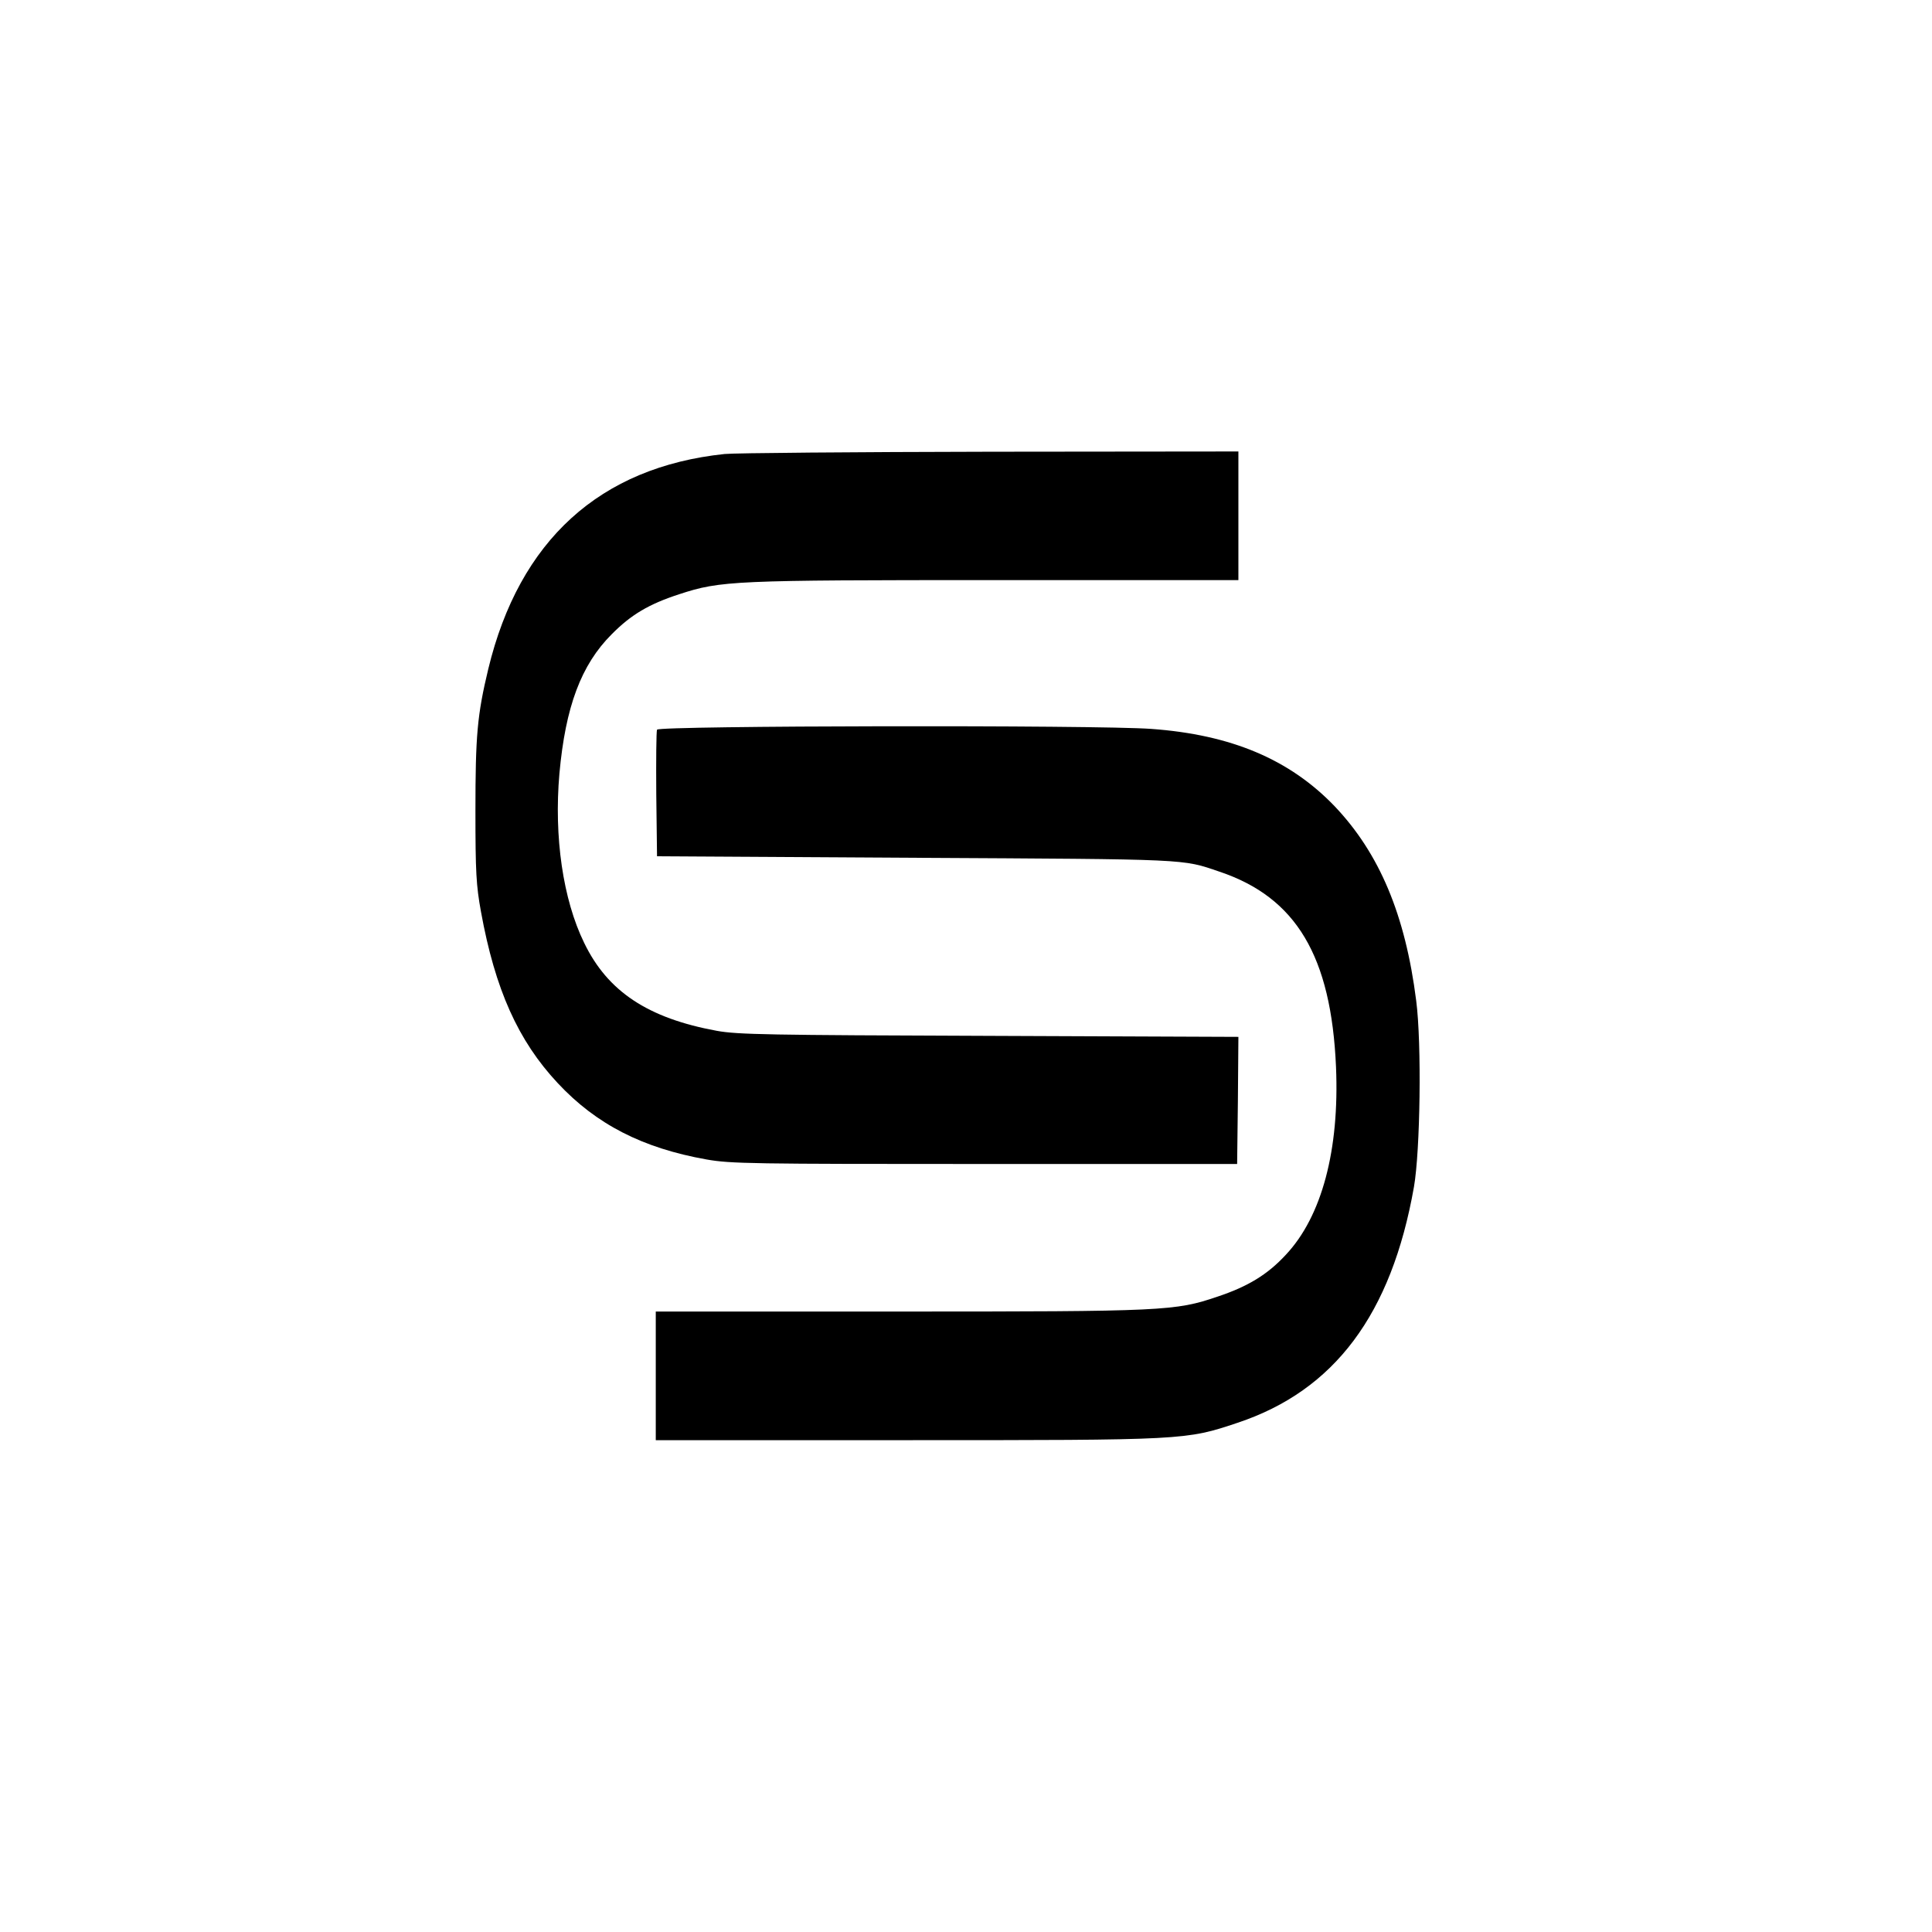
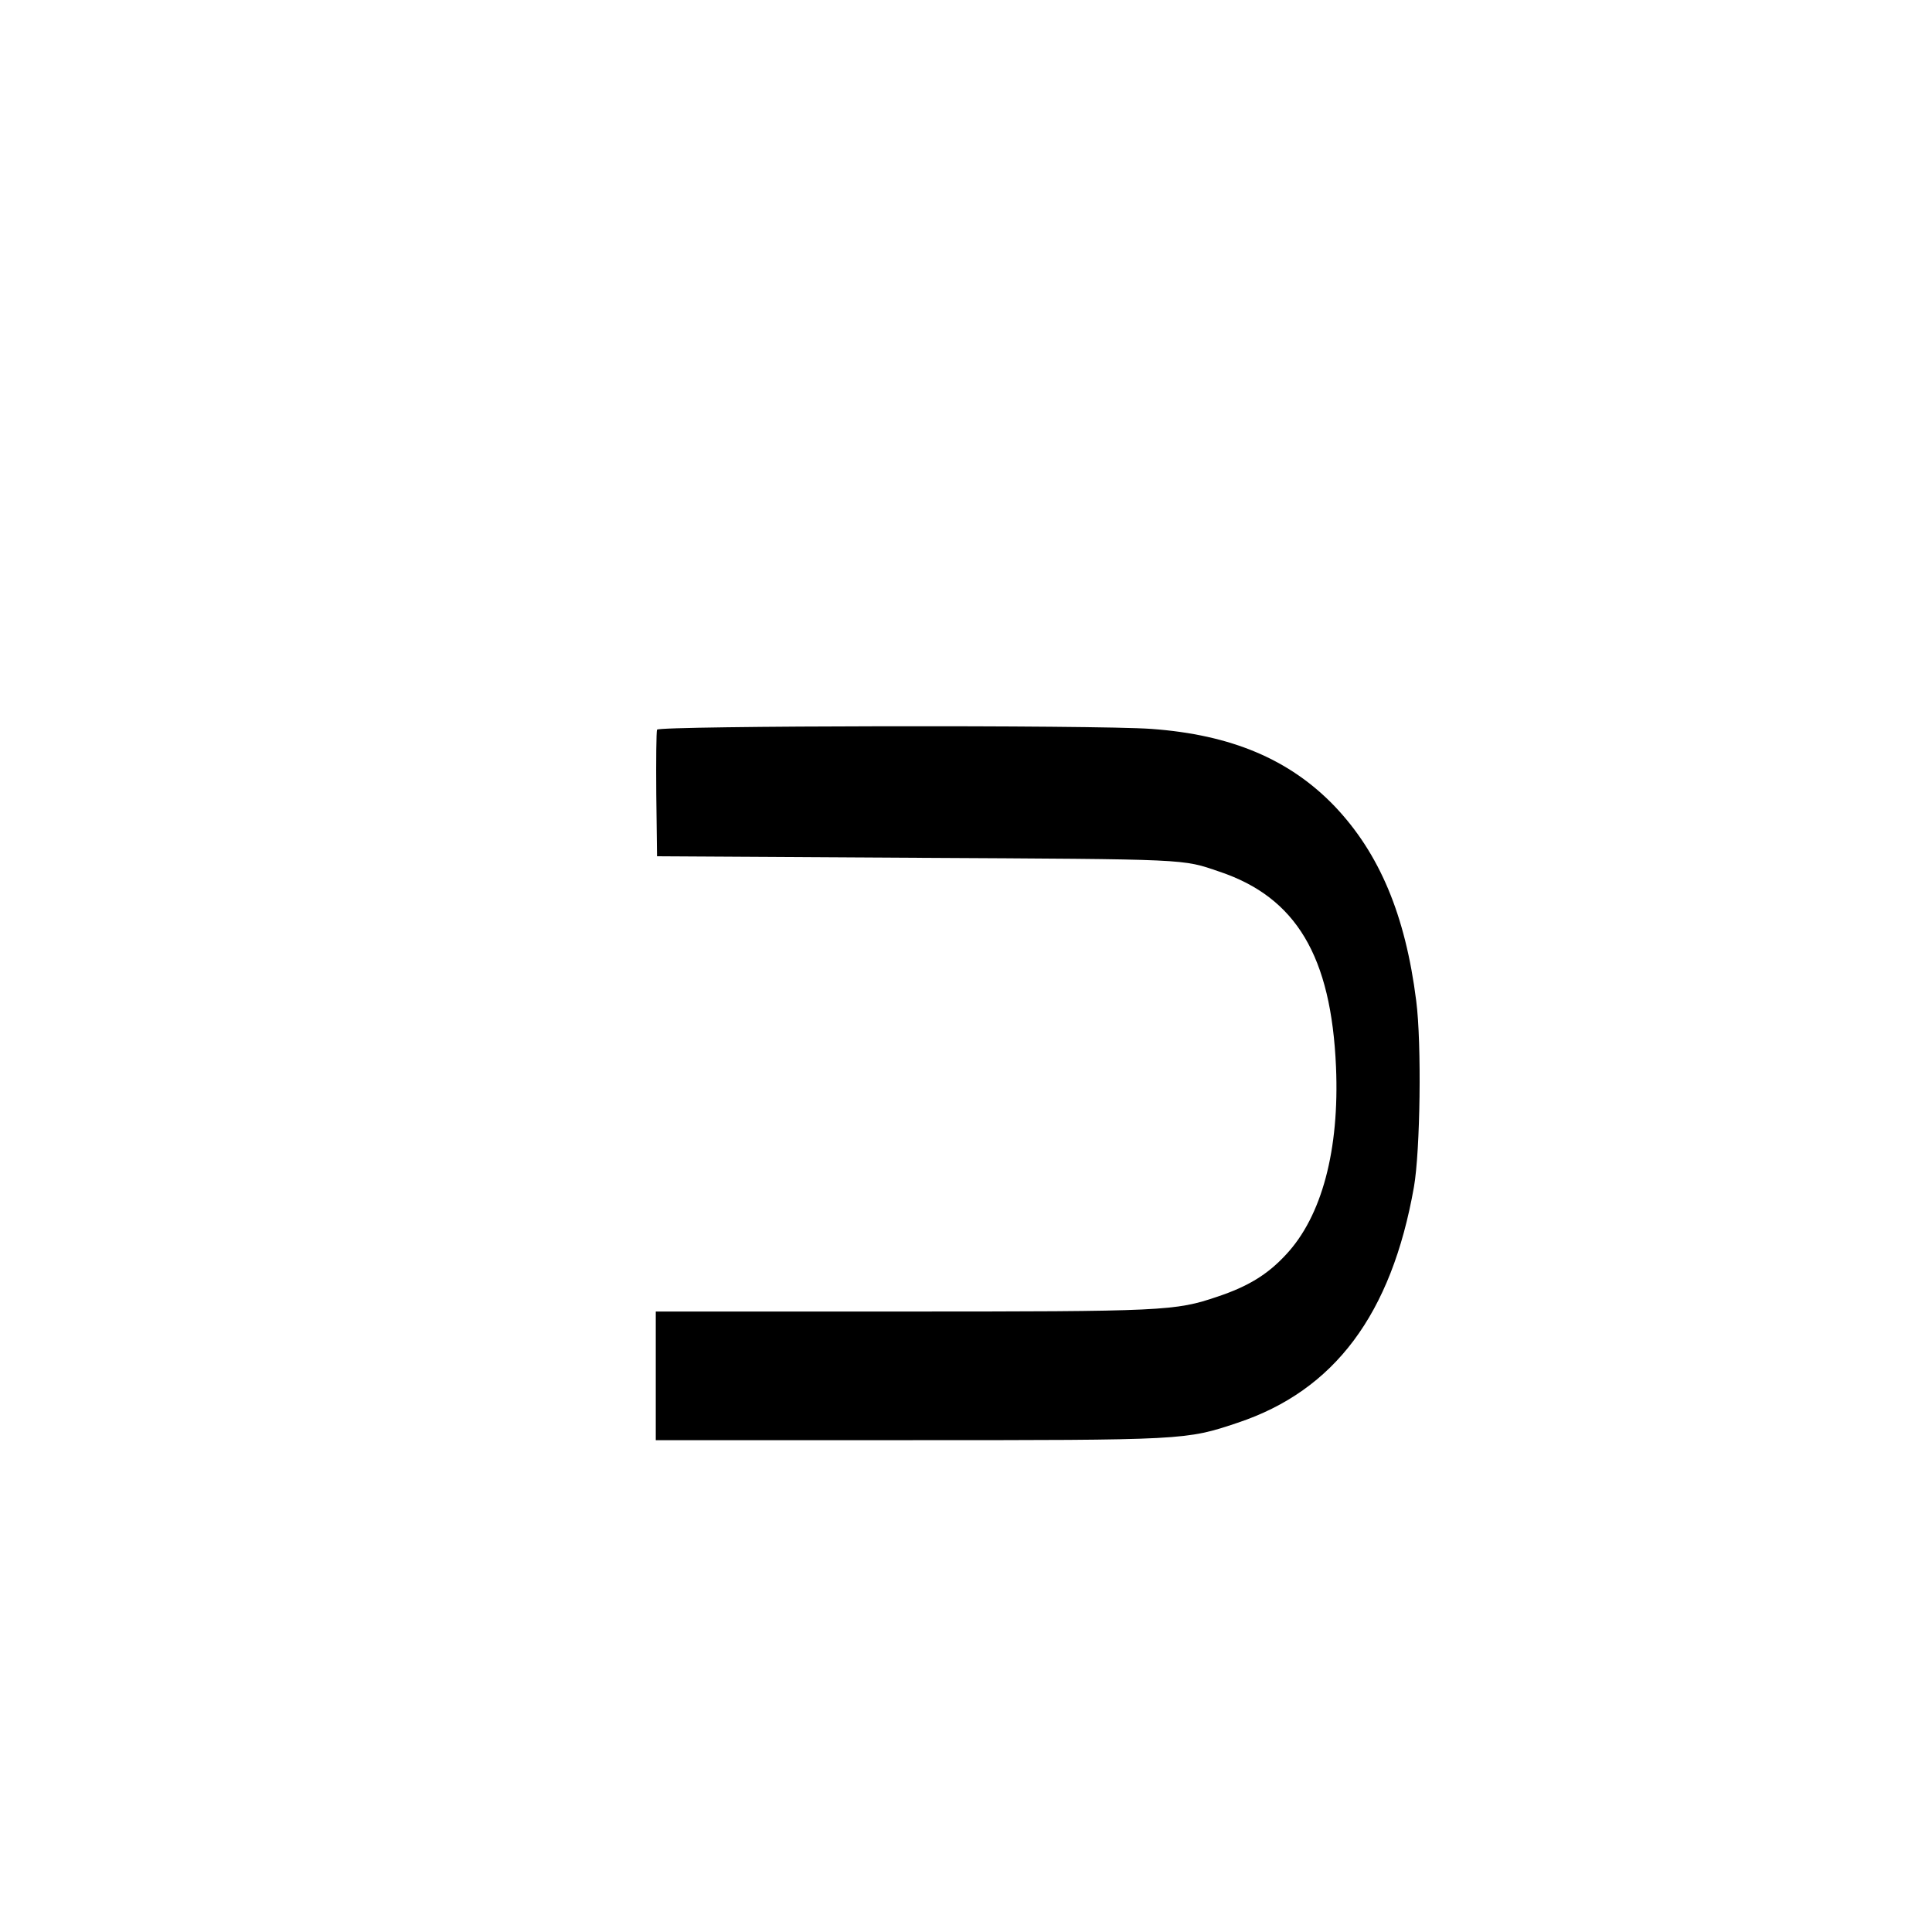
<svg xmlns="http://www.w3.org/2000/svg" version="1.0" width="766pt" height="766pt" viewBox="0 0 766 766" preserveAspectRatio="xMidYMid meet">
  <g transform="translate(0,766) scale(0.1,-0.1)" fill="#000000" stroke="none">
-     <path d="M2873 5860 c-495 -52 -814 -343 -937 -852 -44 -183 -51 -265 -51 -563 0 -243 3 -296 22 -400 56 -308 147 -511 304 -679 153 -164 337 -258 590 -303 96 -17 179 -18 1104 -18 l1000 0 3 252 2 252 -987 4 c-878 3 -998 5 -1081 20 -273 50 -433 156 -526 349 -84 172 -120 420 -98 671 24 265 86 431 207 552 77 78 148 120 268 159 165 54 214 56 1257 56 l960 0 0 255 0 255 -982 -1 c-541 -1 -1016 -5 -1055 -9z" />
    <path d="M2605 4767 c-3 -7 -4 -123 -3 -257 l3 -245 1025 -6 c1095 -6 1055 -4 1205 -55 304 -102 443 -335 462 -774 14 -329 -56 -593 -199 -745 -73 -79 -151 -126 -271 -166 -168 -57 -209 -59 -1264 -59 l-963 0 0 -255 0 -255 991 0 c1109 0 1110 0 1316 69 384 128 610 430 699 935 25 143 31 568 9 738 -43 341 -146 585 -324 772 -178 185 -409 283 -726 306 -218 16 -1954 13 -1960 -3z" />
  </g>
</svg>